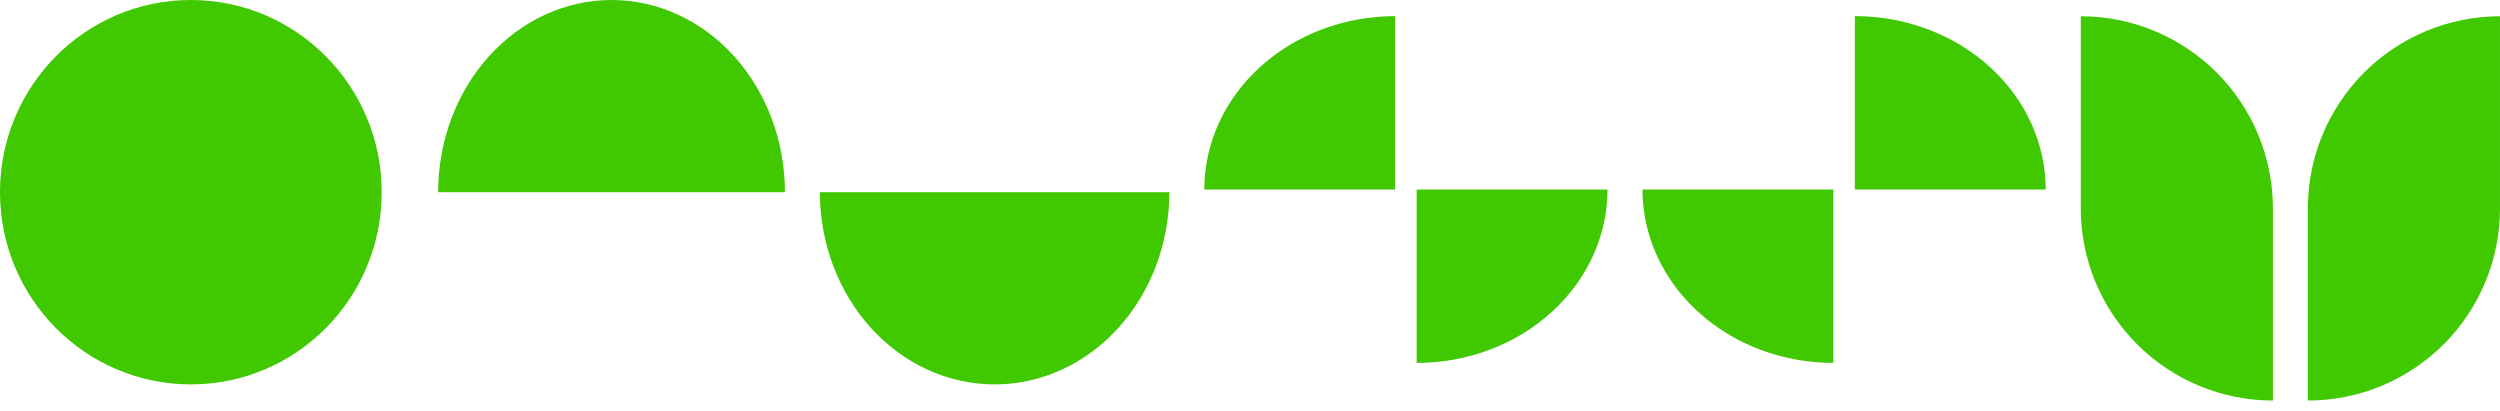
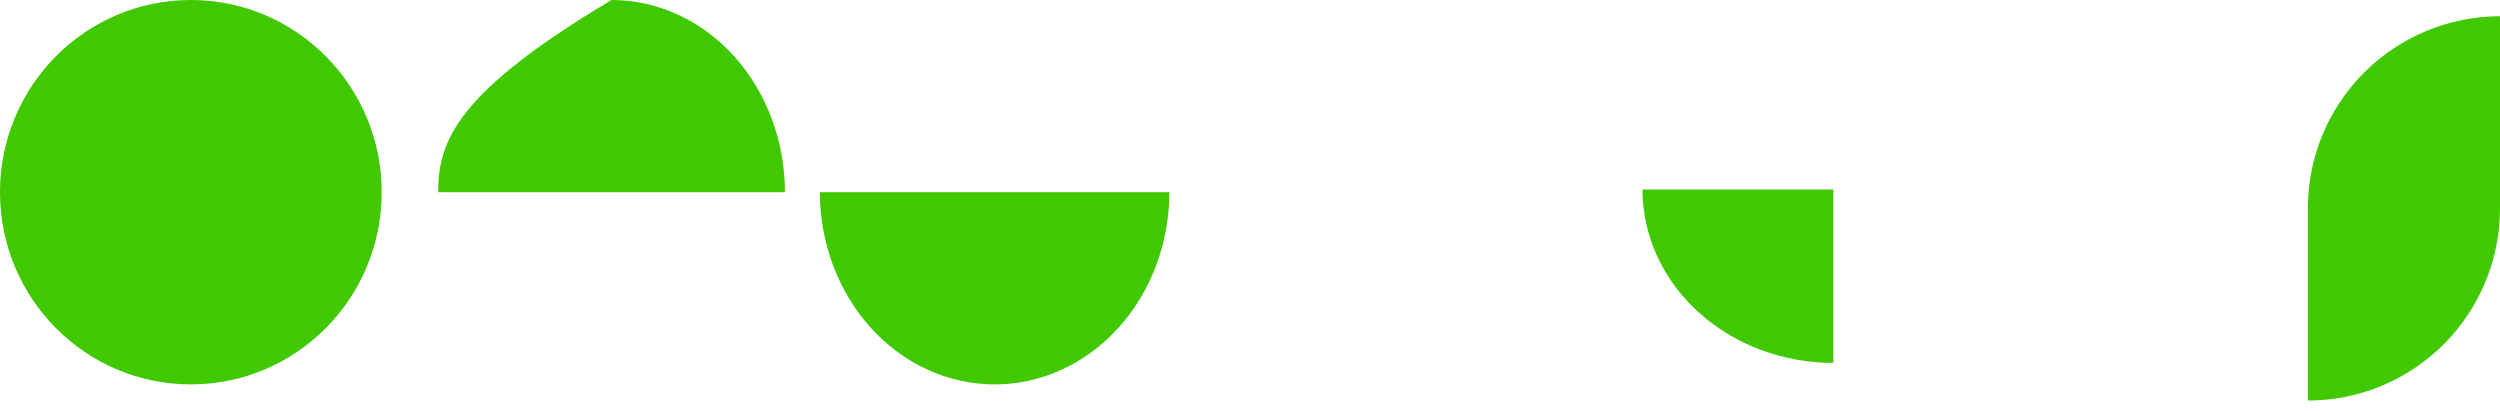
<svg xmlns="http://www.w3.org/2000/svg" width="140" height="23" viewBox="0 0 140 23" fill="none">
-   <path fill-rule="evenodd" clip-rule="evenodd" d="M126.464 7.553C127.005 8.858 127.283 10.257 127.283 11.67L127.283 11.67L127.283 22.43C125.87 22.43 124.471 22.152 123.166 21.611C121.86 21.07 120.674 20.278 119.675 19.279C118.676 18.279 117.883 17.093 117.342 15.788C116.802 14.482 116.523 13.083 116.523 11.67L116.524 11.67L116.524 0.91C117.937 0.91 119.336 1.189 120.641 1.73C121.947 2.27 123.133 3.063 124.132 4.062C125.131 5.061 125.924 6.247 126.464 7.553Z" fill="#40C901" />
  <path fill-rule="evenodd" clip-rule="evenodd" d="M130.059 7.553C129.518 8.858 129.24 10.257 129.24 11.67L129.24 11.67L129.24 22.43C130.653 22.43 132.052 22.152 133.358 21.611C134.663 21.07 135.849 20.278 136.849 19.279C137.848 18.279 138.64 17.093 139.181 15.788C139.722 14.482 140 13.083 140 11.67L139.999 11.67L139.999 0.91C138.586 0.91 137.187 1.189 135.882 1.73C134.576 2.27 133.39 3.063 132.391 4.062C131.392 5.061 130.599 6.247 130.059 7.553Z" fill="#40C901" />
  <ellipse cx="10.688" cy="10.763" rx="10.688" ry="10.763" fill="#40C901" />
-   <path d="M43.956 10.763C43.956 7.909 42.934 5.171 41.113 3.153C39.292 1.134 36.822 -8.58455e-07 34.247 -8.48846e-07C31.672 -8.39237e-07 29.202 1.134 27.381 3.153C25.56 5.171 24.537 7.909 24.537 10.763L34.247 10.763L43.956 10.763Z" fill="#40C901" />
+   <path d="M43.956 10.763C43.956 7.909 42.934 5.171 41.113 3.153C39.292 1.134 36.822 -8.58455e-07 34.247 -8.48846e-07C25.56 5.171 24.537 7.909 24.537 10.763L34.247 10.763L43.956 10.763Z" fill="#40C901" />
  <path d="M45.914 10.763C45.914 13.618 46.945 16.356 48.78 18.374C50.615 20.393 53.104 21.527 55.699 21.527C58.294 21.527 60.783 20.393 62.618 18.374C64.453 16.356 65.484 13.618 65.484 10.763L55.699 10.763L45.914 10.763Z" fill="#40C901" />
-   <path d="M78.128 0.903C76.725 0.903 75.335 1.154 74.038 1.642C72.741 2.13 71.563 2.845 70.571 3.747C69.578 4.649 68.791 5.719 68.254 6.897C67.716 8.075 67.44 9.338 67.44 10.613L78.128 10.613L78.128 0.903Z" fill="#40C901" />
-   <path d="M103.872 0.903C105.275 0.903 106.665 1.154 107.962 1.642C109.259 2.13 110.437 2.845 111.429 3.747C112.422 4.649 113.209 5.719 113.746 6.897C114.283 8.075 114.56 9.338 114.56 10.613L103.872 10.613L103.872 0.903Z" fill="#40C901" />
-   <path d="M79.333 20.323C80.736 20.323 82.126 20.072 83.423 19.584C84.72 19.096 85.898 18.38 86.89 17.479C87.883 16.577 88.67 15.507 89.207 14.329C89.744 13.151 90.021 11.888 90.021 10.613L79.333 10.613L79.333 20.323Z" fill="#40C901" />
  <path d="M102.667 20.323C101.264 20.323 99.874 20.072 98.577 19.584C97.28 19.096 96.102 18.38 95.11 17.479C94.117 16.577 93.33 15.507 92.793 14.329C92.256 13.151 91.979 11.888 91.979 10.613L102.667 10.613L102.667 20.323Z" fill="#40C901" />
</svg>